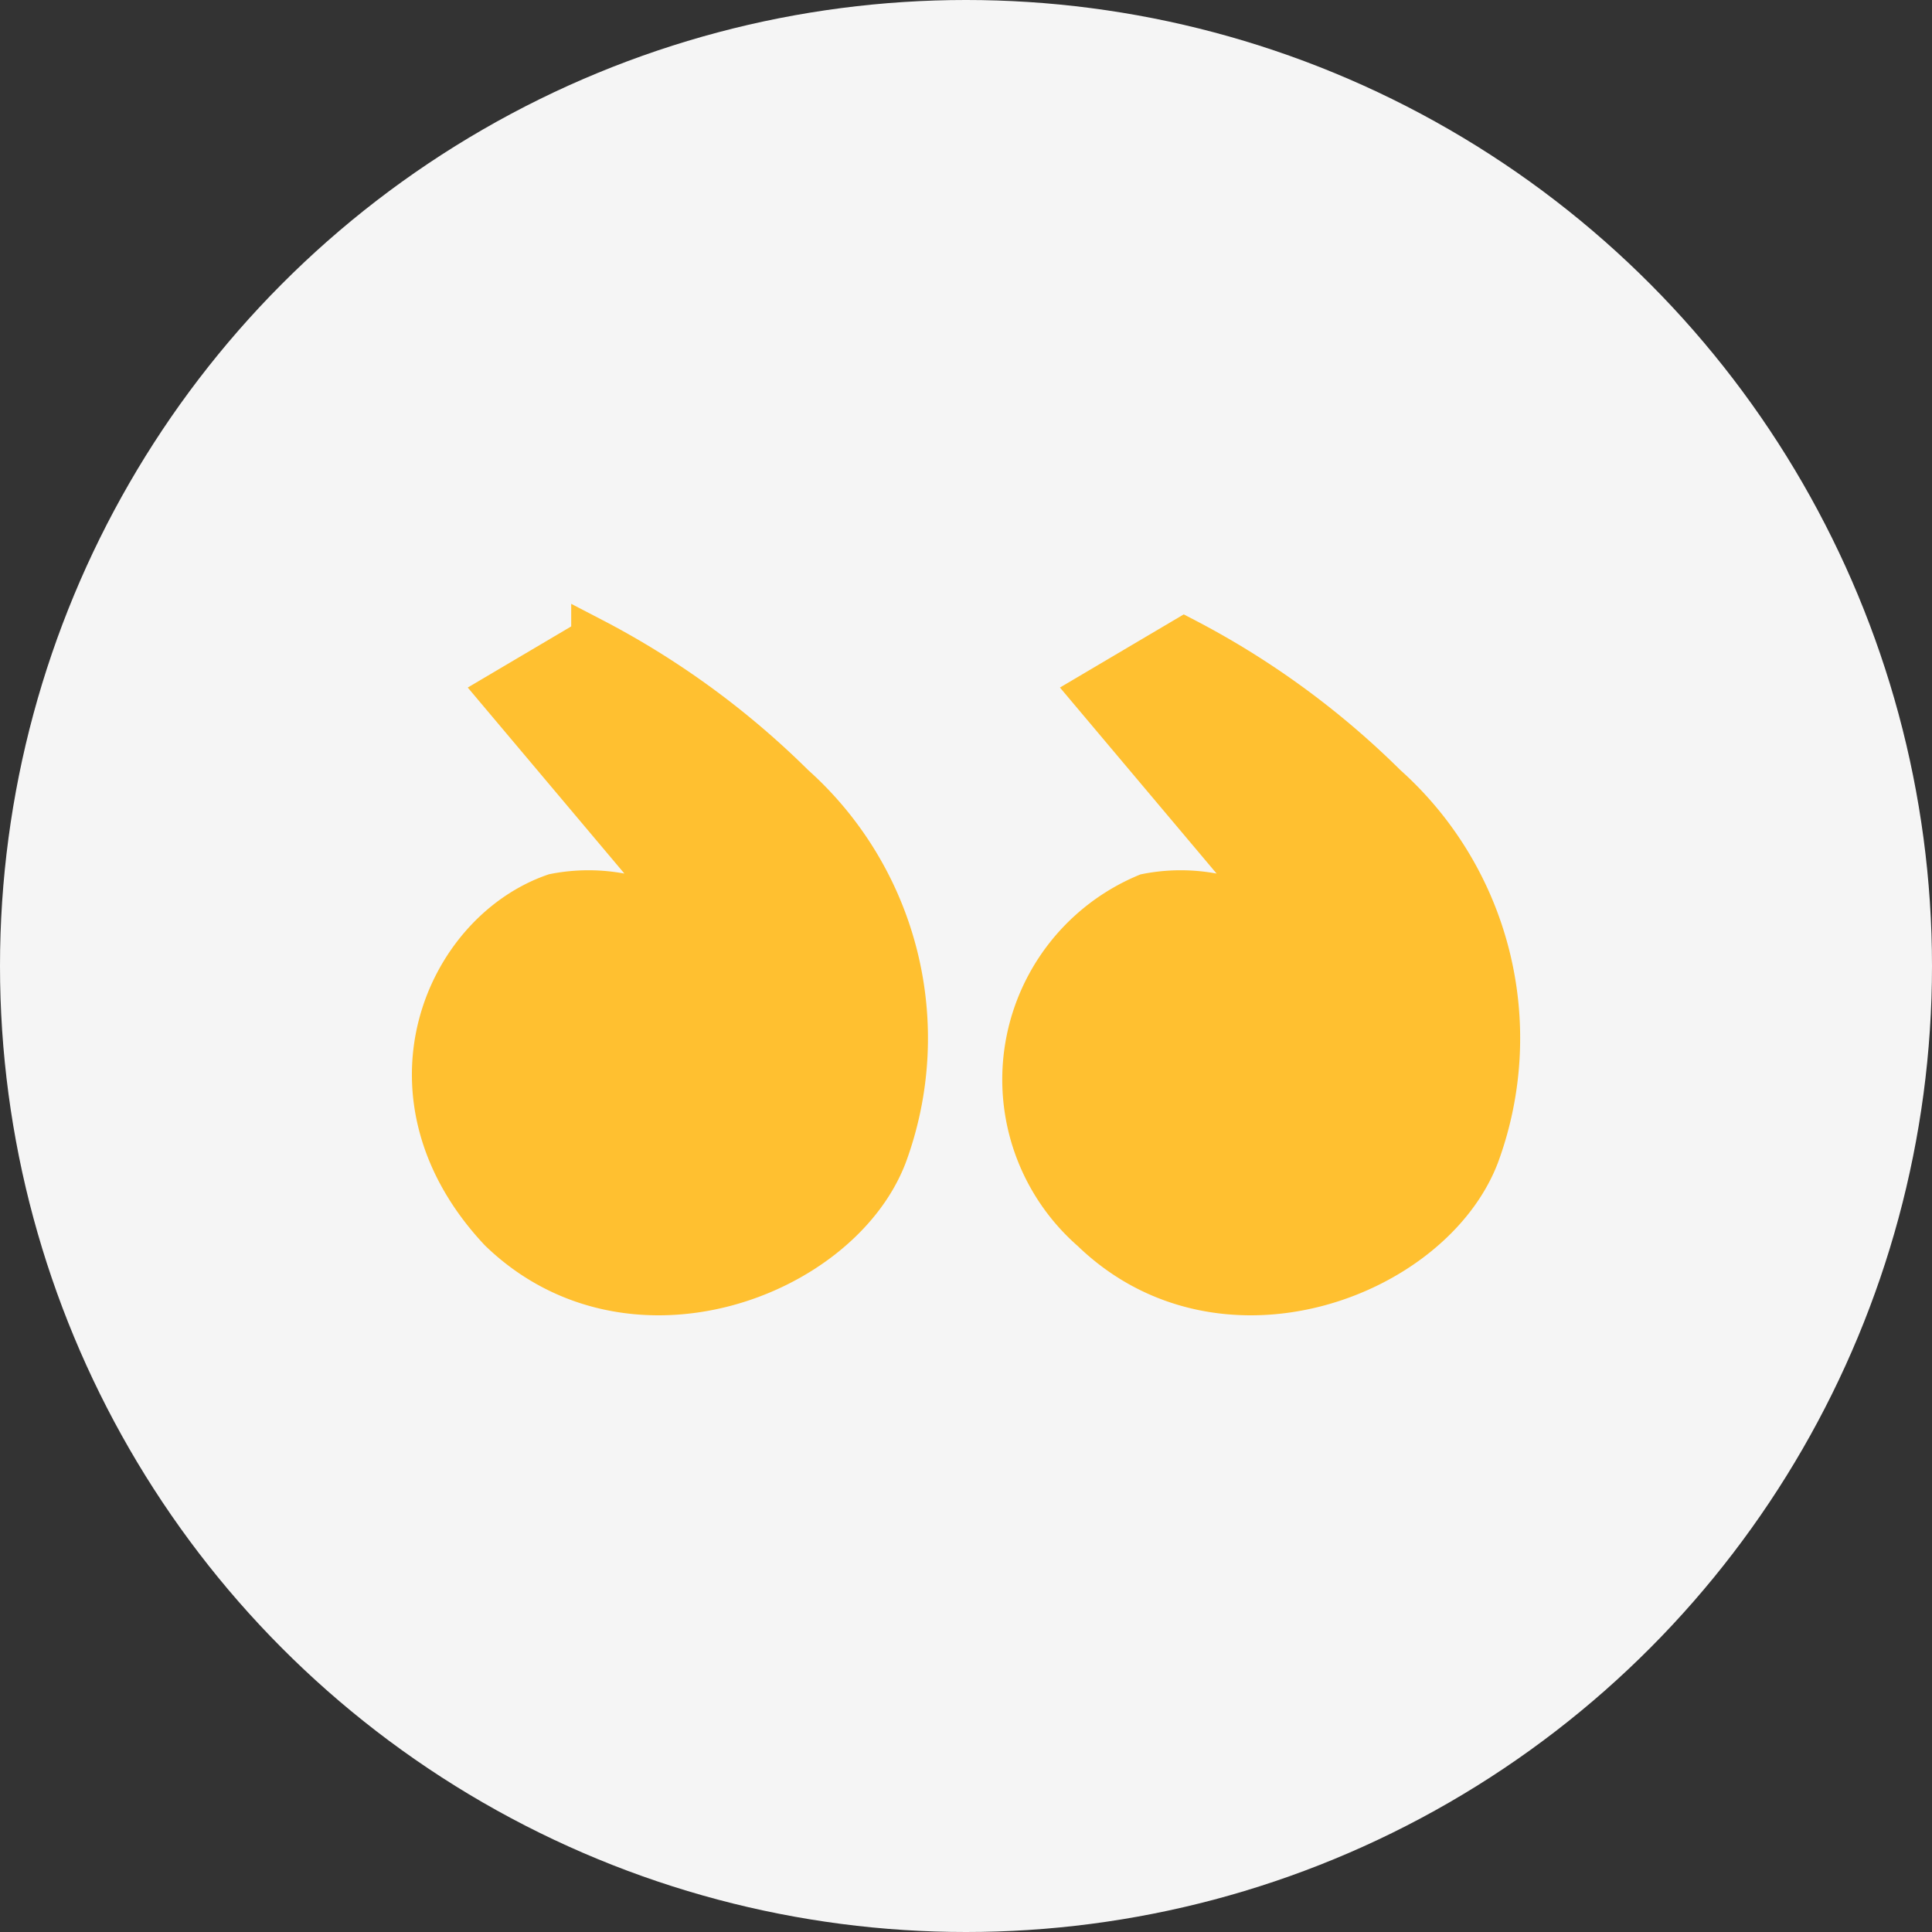
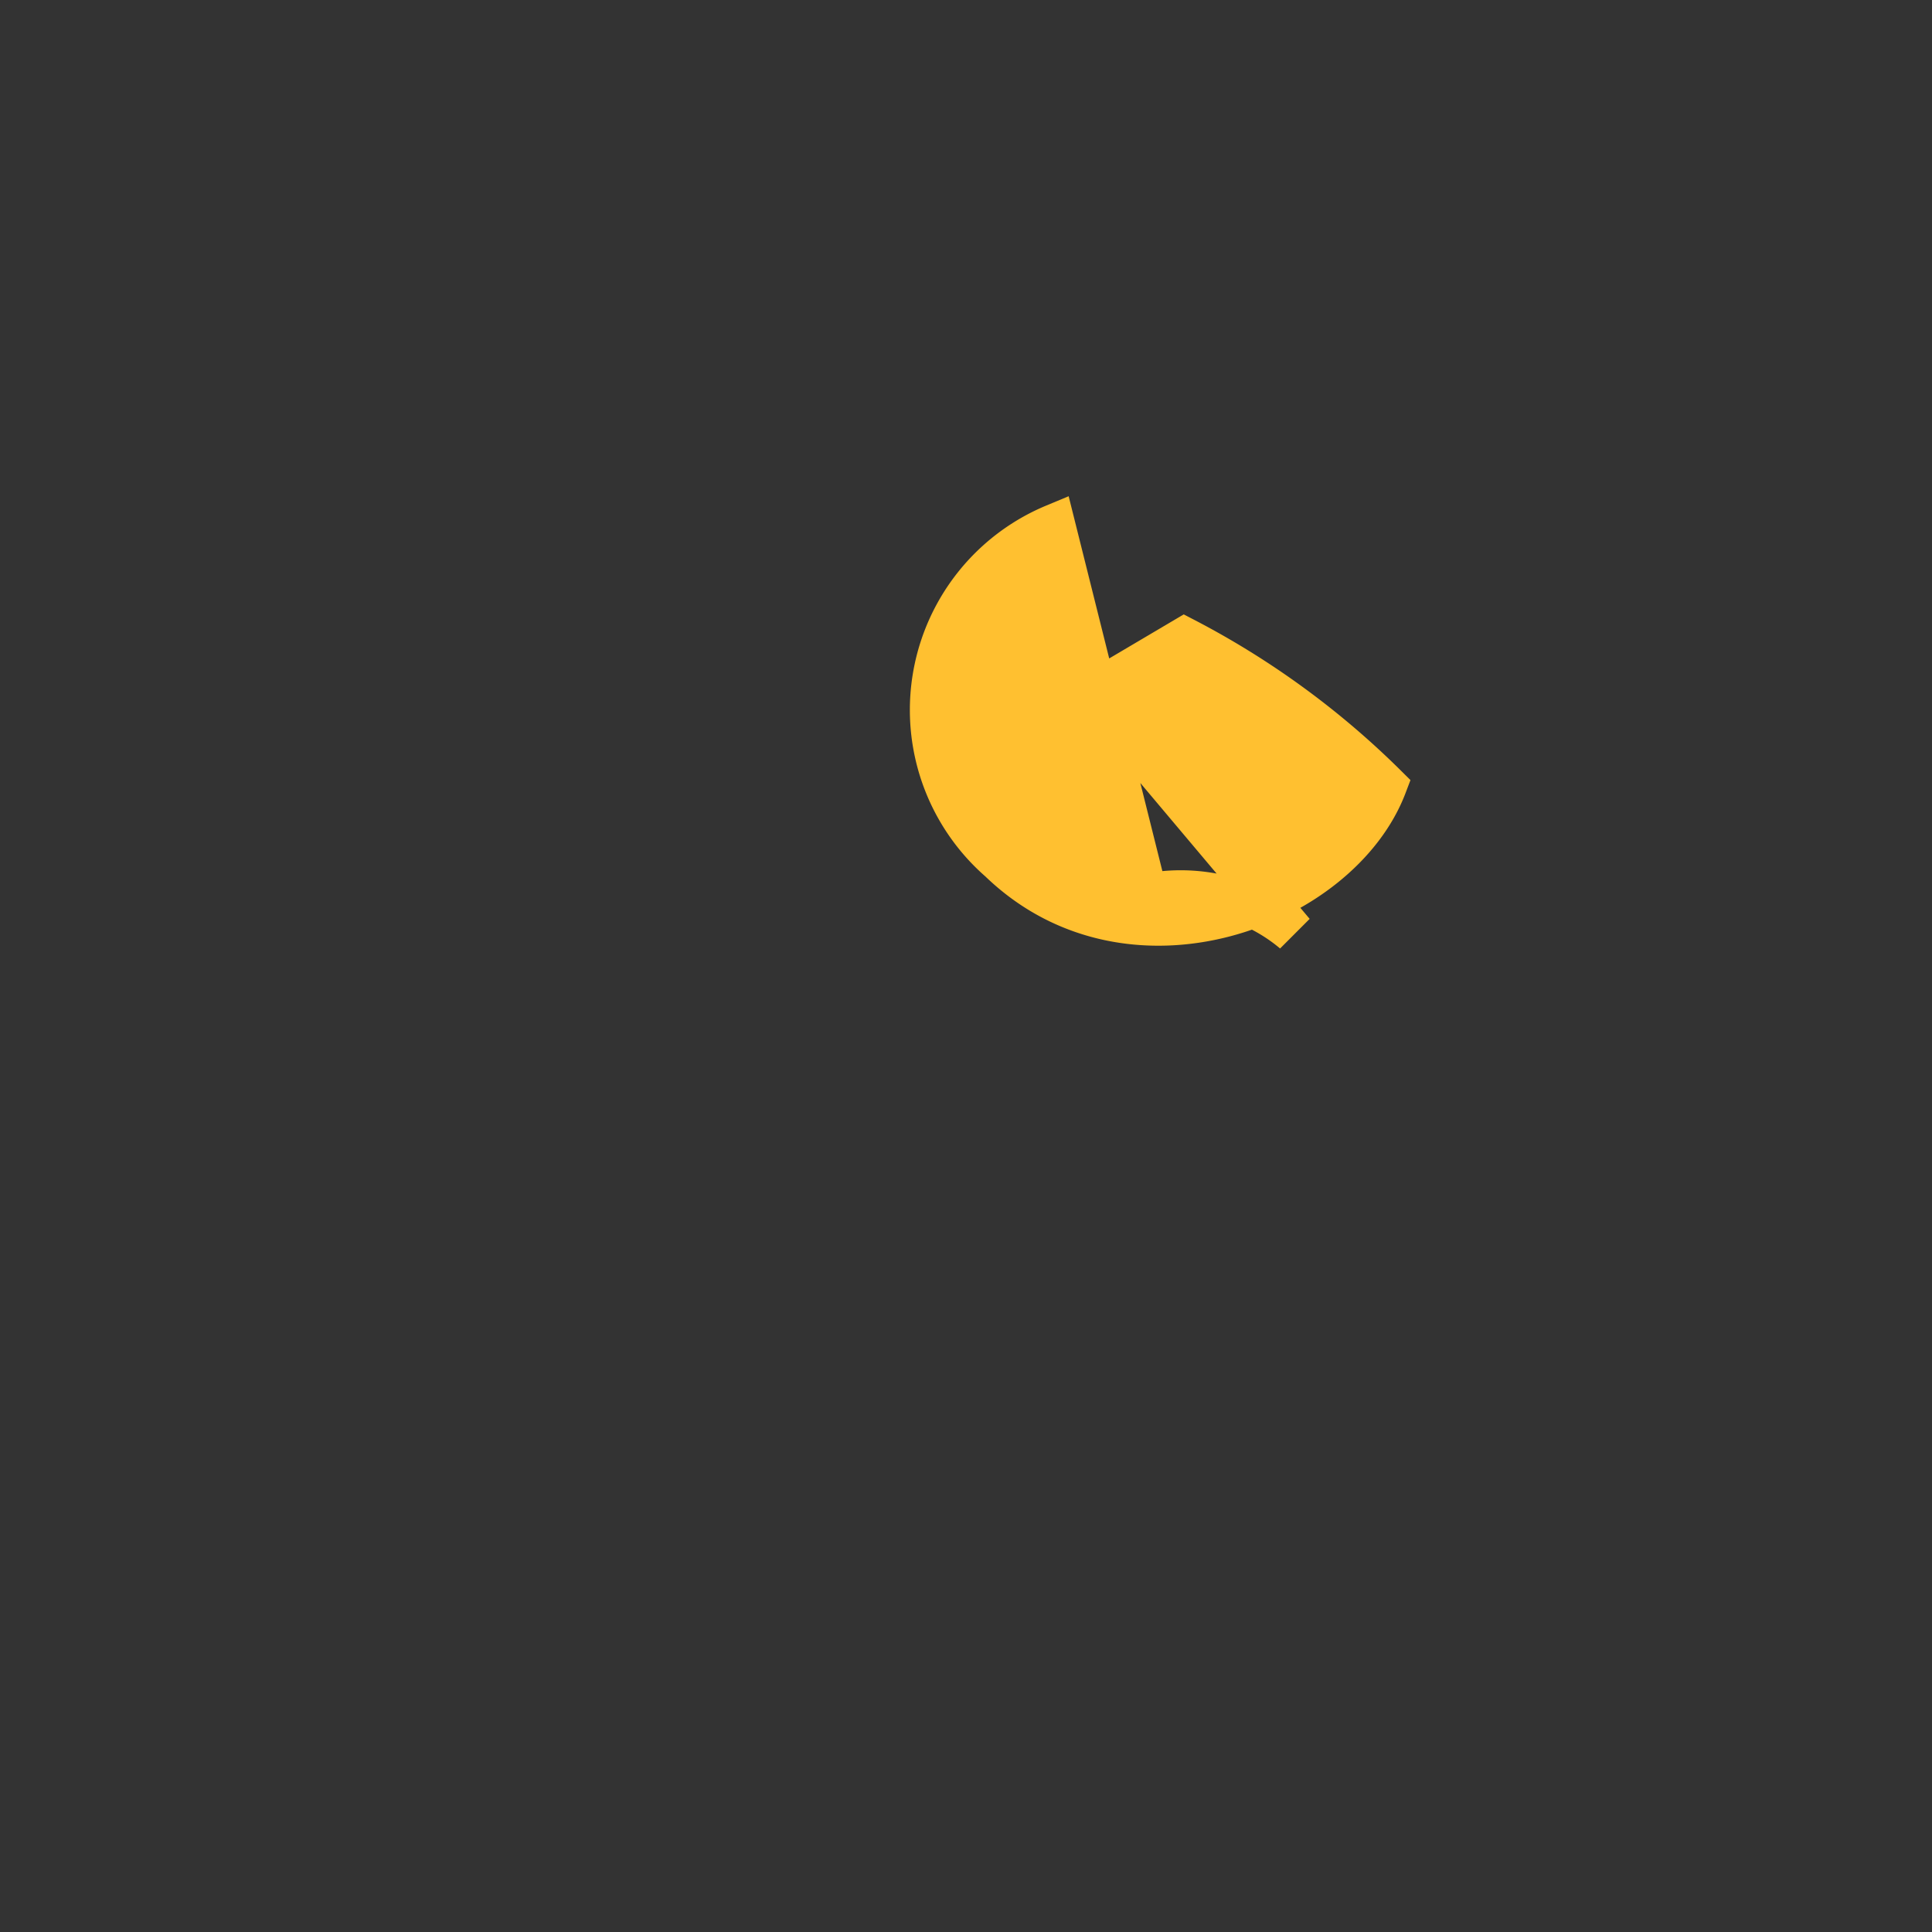
<svg xmlns="http://www.w3.org/2000/svg" viewBox="0 0 46 46">
  <rect x="0" y="0" width="46" height="46" fill="#333333" stroke="none" />
  <defs>
    <style>.a{fill:#f5f5f5;}.b{fill:#ffc030;stroke:#ffc030;}</style>
  </defs>
-   <circle class="a" cx="23" cy="23" r="23" />
-   <path class="b" d="M27.3,21.3a4.18,4.18,0,0,1,3.5.9L26,16.5l2.2-1.3A19.72,19.72,0,0,1,33,18.7a8.07,8.07,0,0,1,2.2,8.8c-1.1,2.9-6.1,4.8-9.2,1.8a4.77,4.77,0,0,1,1.3-8Z" />
-   <path class="b" d="M13.2,21.3a4.18,4.18,0,0,1,3.5.9l-4.8-5.7,2.2-1.3a19.72,19.72,0,0,1,4.8,3.5,8.07,8.07,0,0,1,2.2,8.8c-1.1,2.9-6.1,4.8-9.2,1.8C8.9,26.1,10.6,22.2,13.2,21.3Z" />
+   <path class="b" d="M27.3,21.3a4.18,4.18,0,0,1,3.5.9L26,16.5l2.2-1.3A19.72,19.72,0,0,1,33,18.7c-1.1,2.9-6.1,4.8-9.2,1.8a4.77,4.77,0,0,1,1.3-8Z" />
</svg>